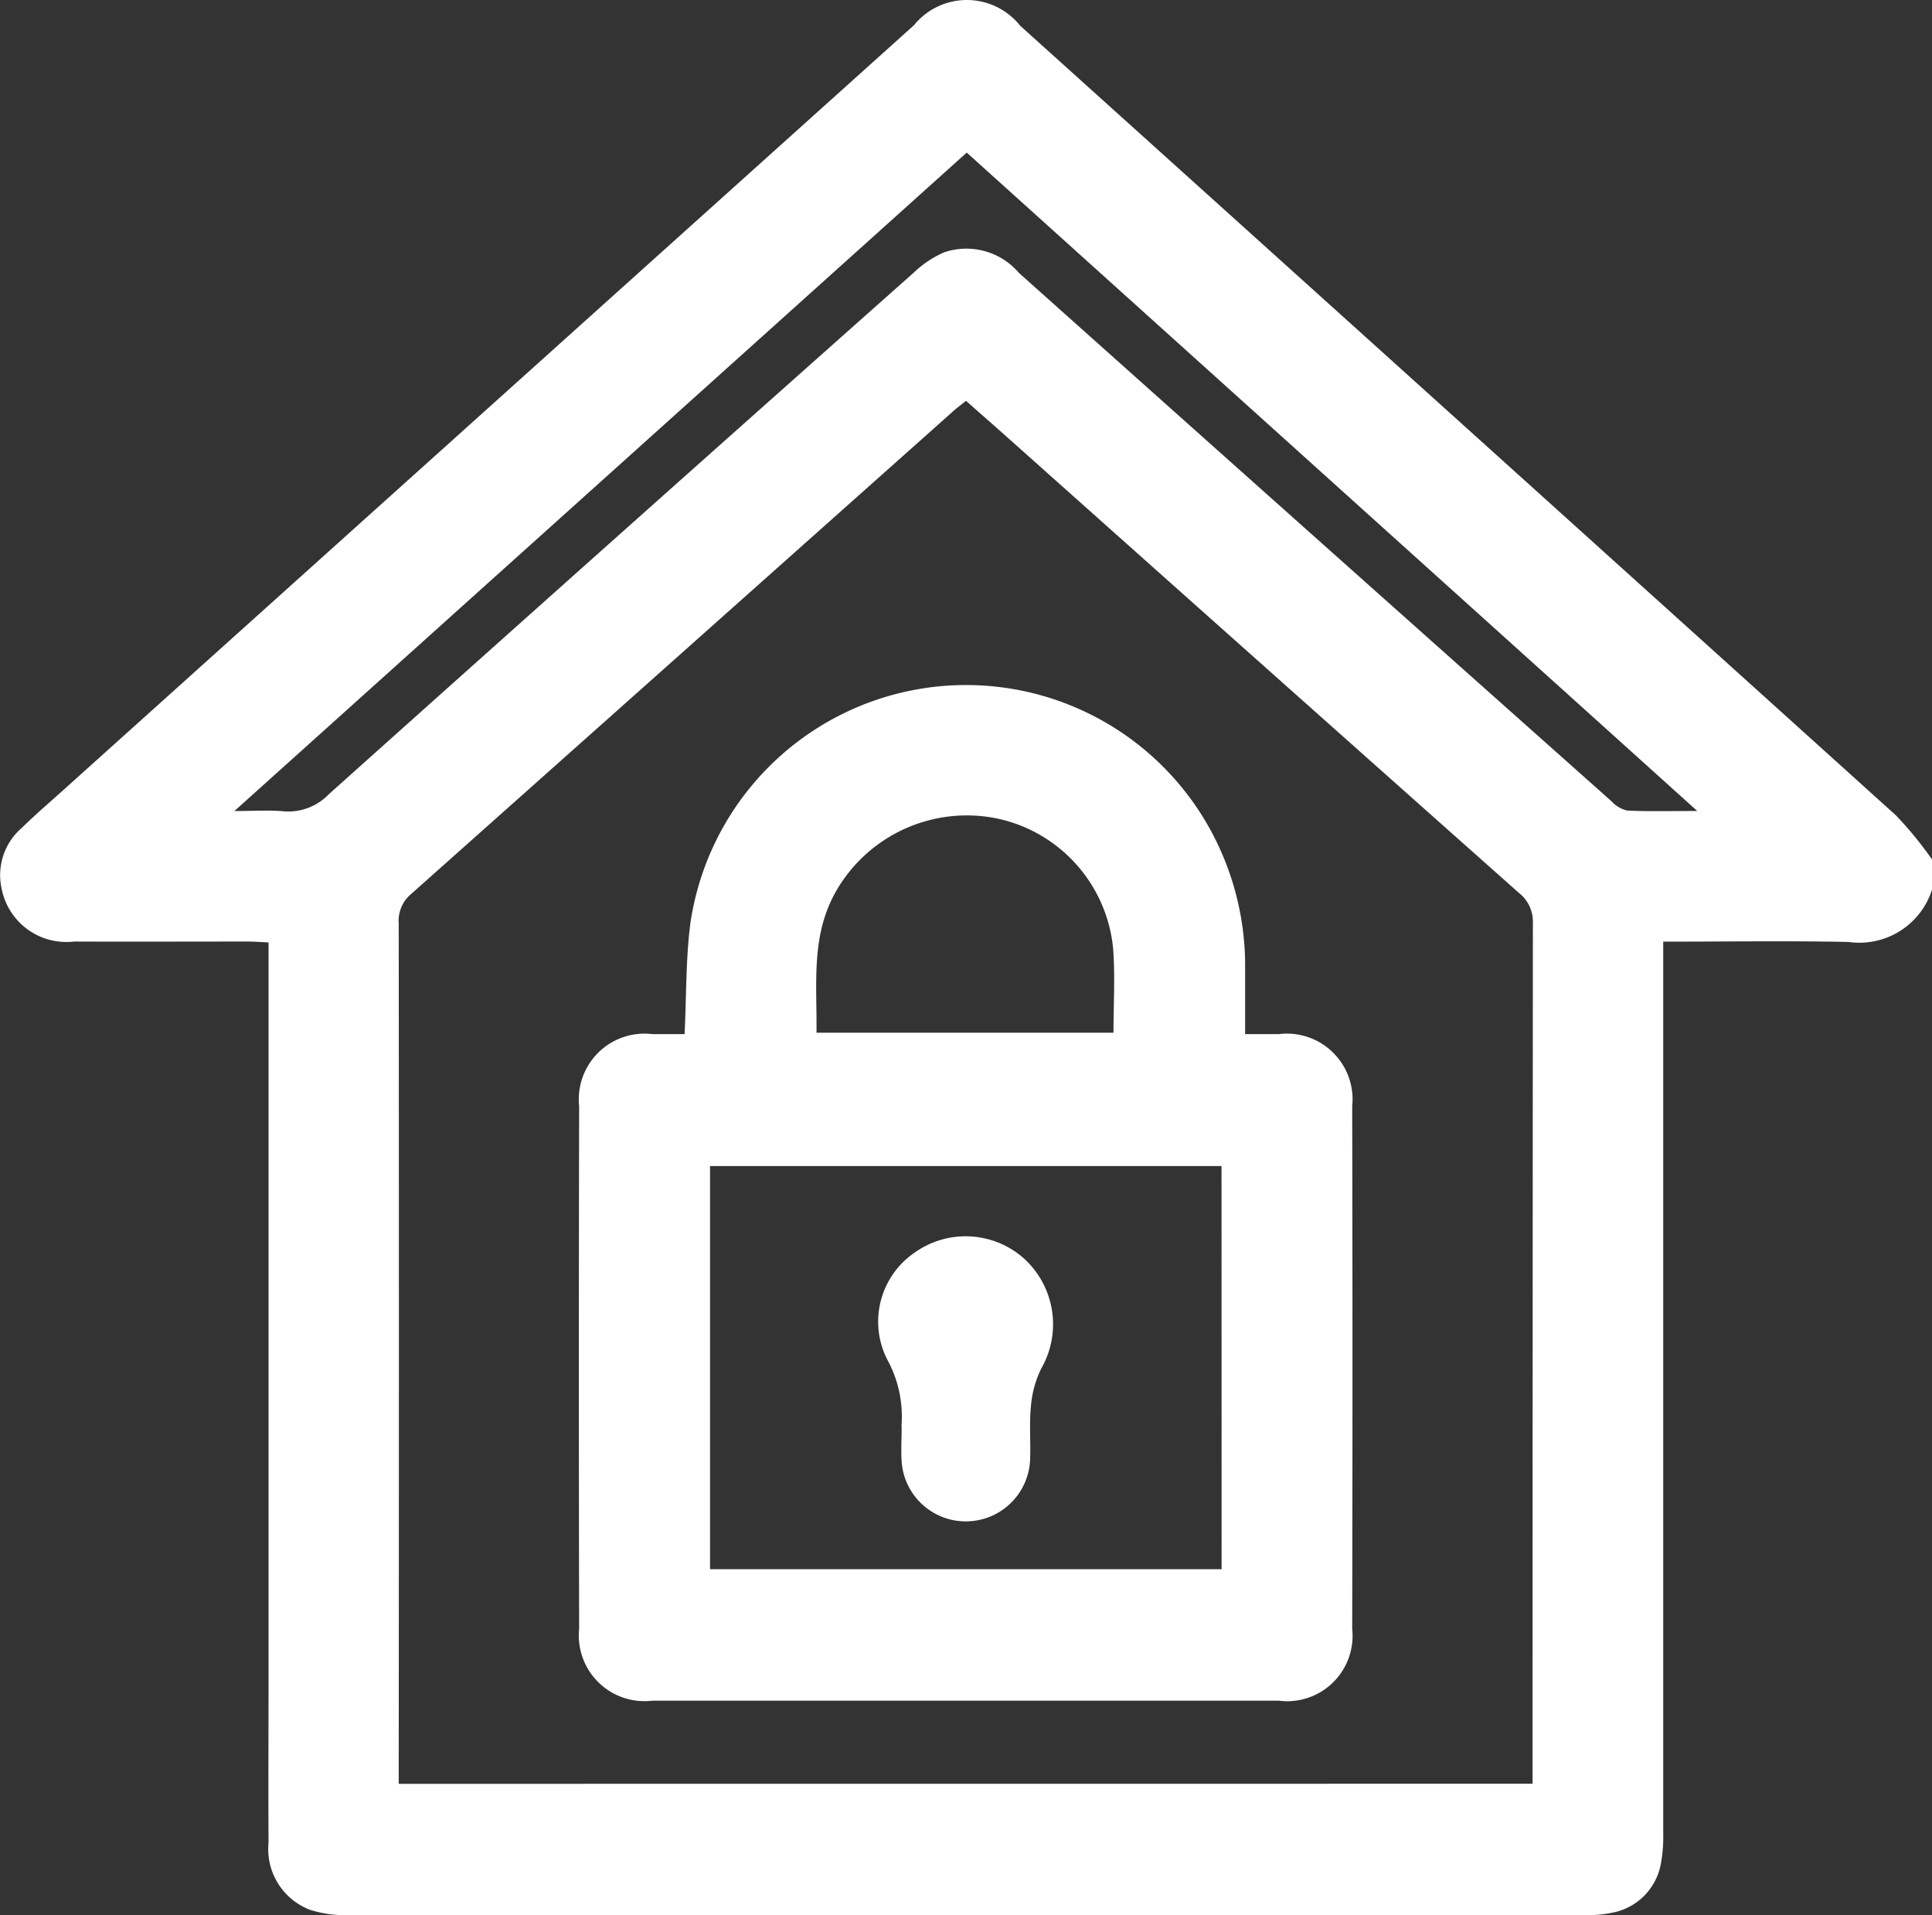
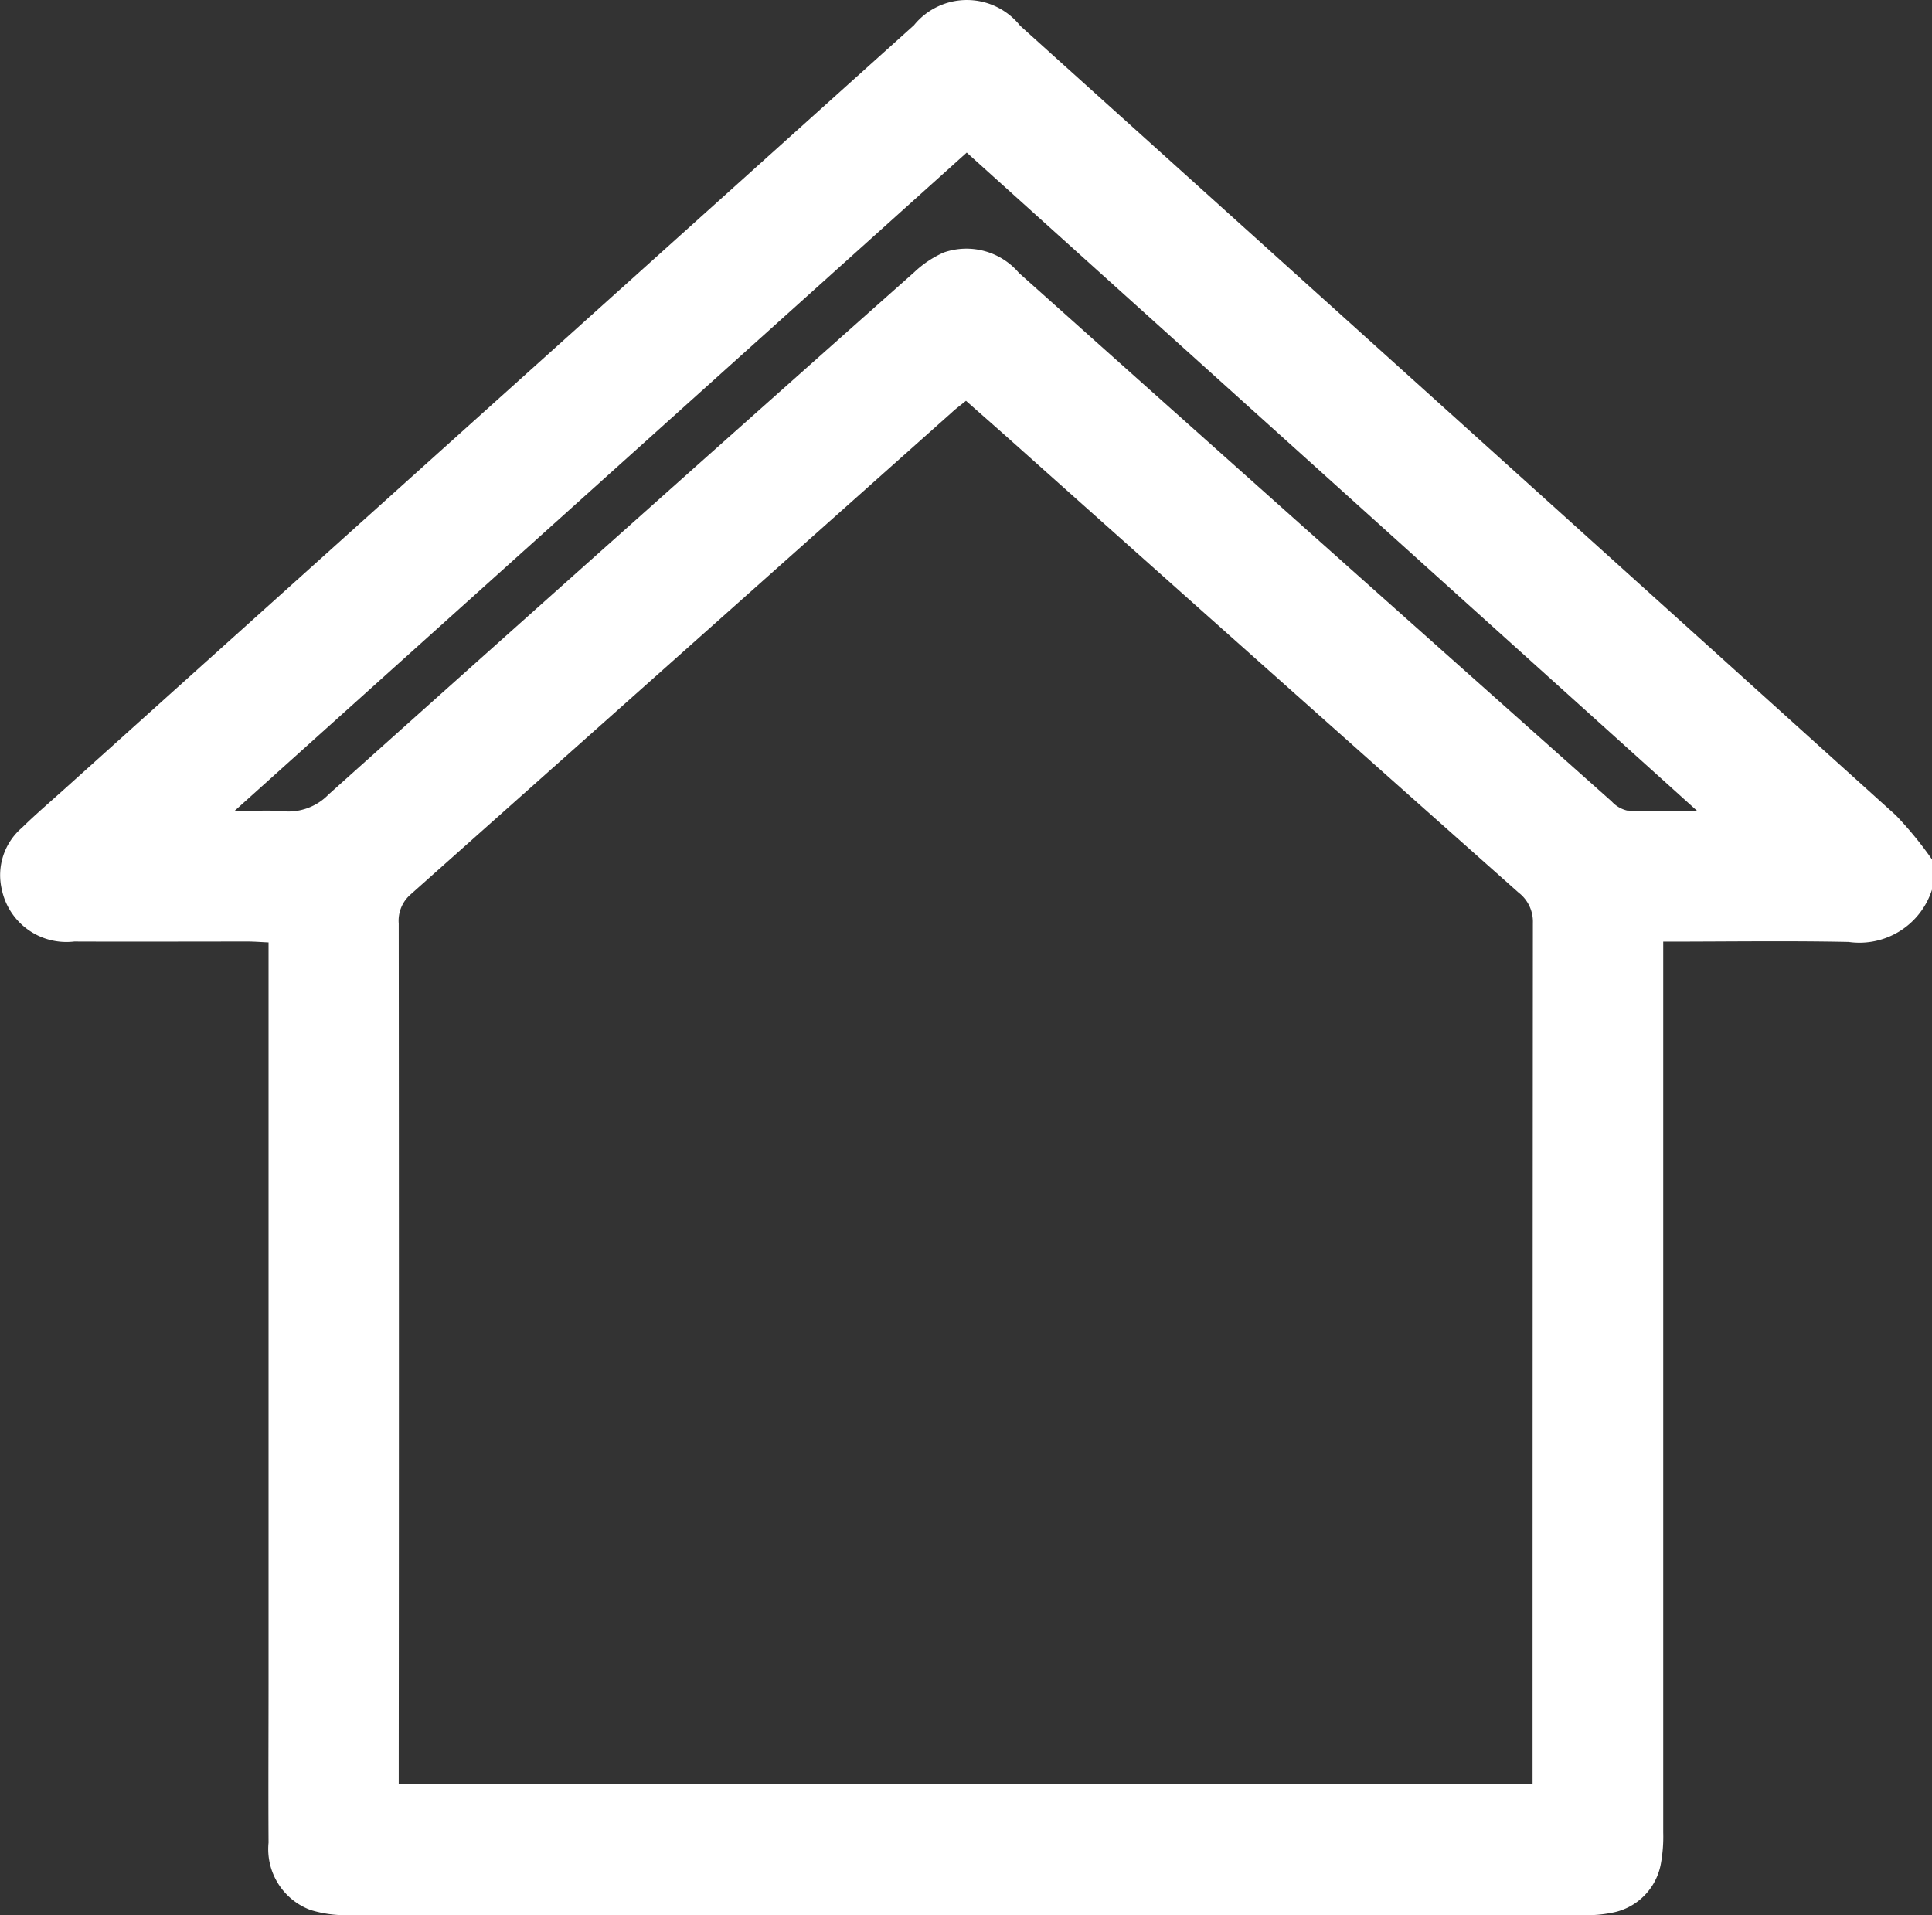
<svg xmlns="http://www.w3.org/2000/svg" width="50" height="49.569" viewBox="0 0 50 49.569">
  <rect x="0" y="0" width="50" height="49.569" fill="#333333" stroke="none" />
  <g transform="translate(0 0)">
    <path d="M50,23.024a1.971,1.971,0,0,1-2.156,1.354c-1.575-.033-3.152-.008-4.8-.008v.648q0,11.207,0,22.411a3.867,3.867,0,0,1-.056.776,1.574,1.574,0,0,1-1.287,1.3,3.164,3.164,0,0,1-.678.059q-16.016,0-32.03,0a3.018,3.018,0,0,1-.958-.134A1.68,1.68,0,0,1,6.95,47.69c-.008-1.4,0-2.8,0-4.2v-19.1c-.193-.008-.365-.023-.536-.023-1.5,0-3,.006-4.493,0A1.708,1.708,0,0,1,.044,23.008,1.616,1.616,0,0,1,.57,21.42c.371-.364.768-.7,1.155-1.051Q12.69,10.51,23.654.652A1.762,1.762,0,0,1,26.4.664Q37.736,10.876,49.065,21.1A9.524,9.524,0,0,1,50,22.242ZM39.663,46.163v-.5q0-10.889.008-21.778A.95.95,0,0,0,39.3,23.1q-6.606-5.87-13.2-11.755c-.362-.322-.726-.641-1.1-.972-.143.116-.259.2-.366.3q-7,6.237-14,12.469a.9.9,0,0,0-.315.76q.009,10.864,0,21.728v.535ZM6.067,20.989c.528,0,.9-.027,1.271.007a1.447,1.447,0,0,0,1.169-.439q7.563-6.772,15.155-13.514a2.69,2.69,0,0,1,.763-.509,1.786,1.786,0,0,1,1.946.53q7.661,6.846,15.338,13.676a.786.786,0,0,0,.4.237c.558.027,1.118.011,1.816.011L25.019,3.949,6.067,20.989" transform="translate(0 0)" fill="#ffffff" />
-     <path d="M20.634,30.215c.049-1.009.031-1.94.148-2.854A7.21,7.21,0,0,1,34.353,25.14a7.332,7.332,0,0,1,.788,3.289c0,.568,0,1.136,0,1.786.309,0,.594,0,.878,0a1.7,1.7,0,0,1,1.893,1.866q.014,6.763,0,13.526a1.694,1.694,0,0,1-1.9,1.86q-8.106,0-16.213,0a1.7,1.7,0,0,1-1.894-1.861q-.014-6.764,0-13.527A1.7,1.7,0,0,1,19.8,30.216c.274,0,.547,0,.83,0m13.9,3.415H21.293V44.063H34.532ZM24.043,30.179h7.691c0-.747.044-1.462-.009-2.168a3.81,3.81,0,0,0-2.987-3.372,3.9,3.9,0,0,0-4.19,1.889c-.65,1.148-.485,2.384-.5,3.651" transform="translate(-2.917 -3.453)" fill="#ffffff" />
-     <path d="M27.751,43.135a3.068,3.068,0,0,0-.362-1.712,2.161,2.161,0,0,1,.694-2.772,2.271,2.271,0,0,1,2.834.142,2.3,2.3,0,0,1,.455,2.845,2.7,2.7,0,0,0-.271.989c-.047.466,0,.943-.023,1.412a1.665,1.665,0,0,1-3.322.022c-.02-.307,0-.617,0-.926" transform="translate(-4.421 -6.227)" fill="#ffffff" />
  </g>
</svg>